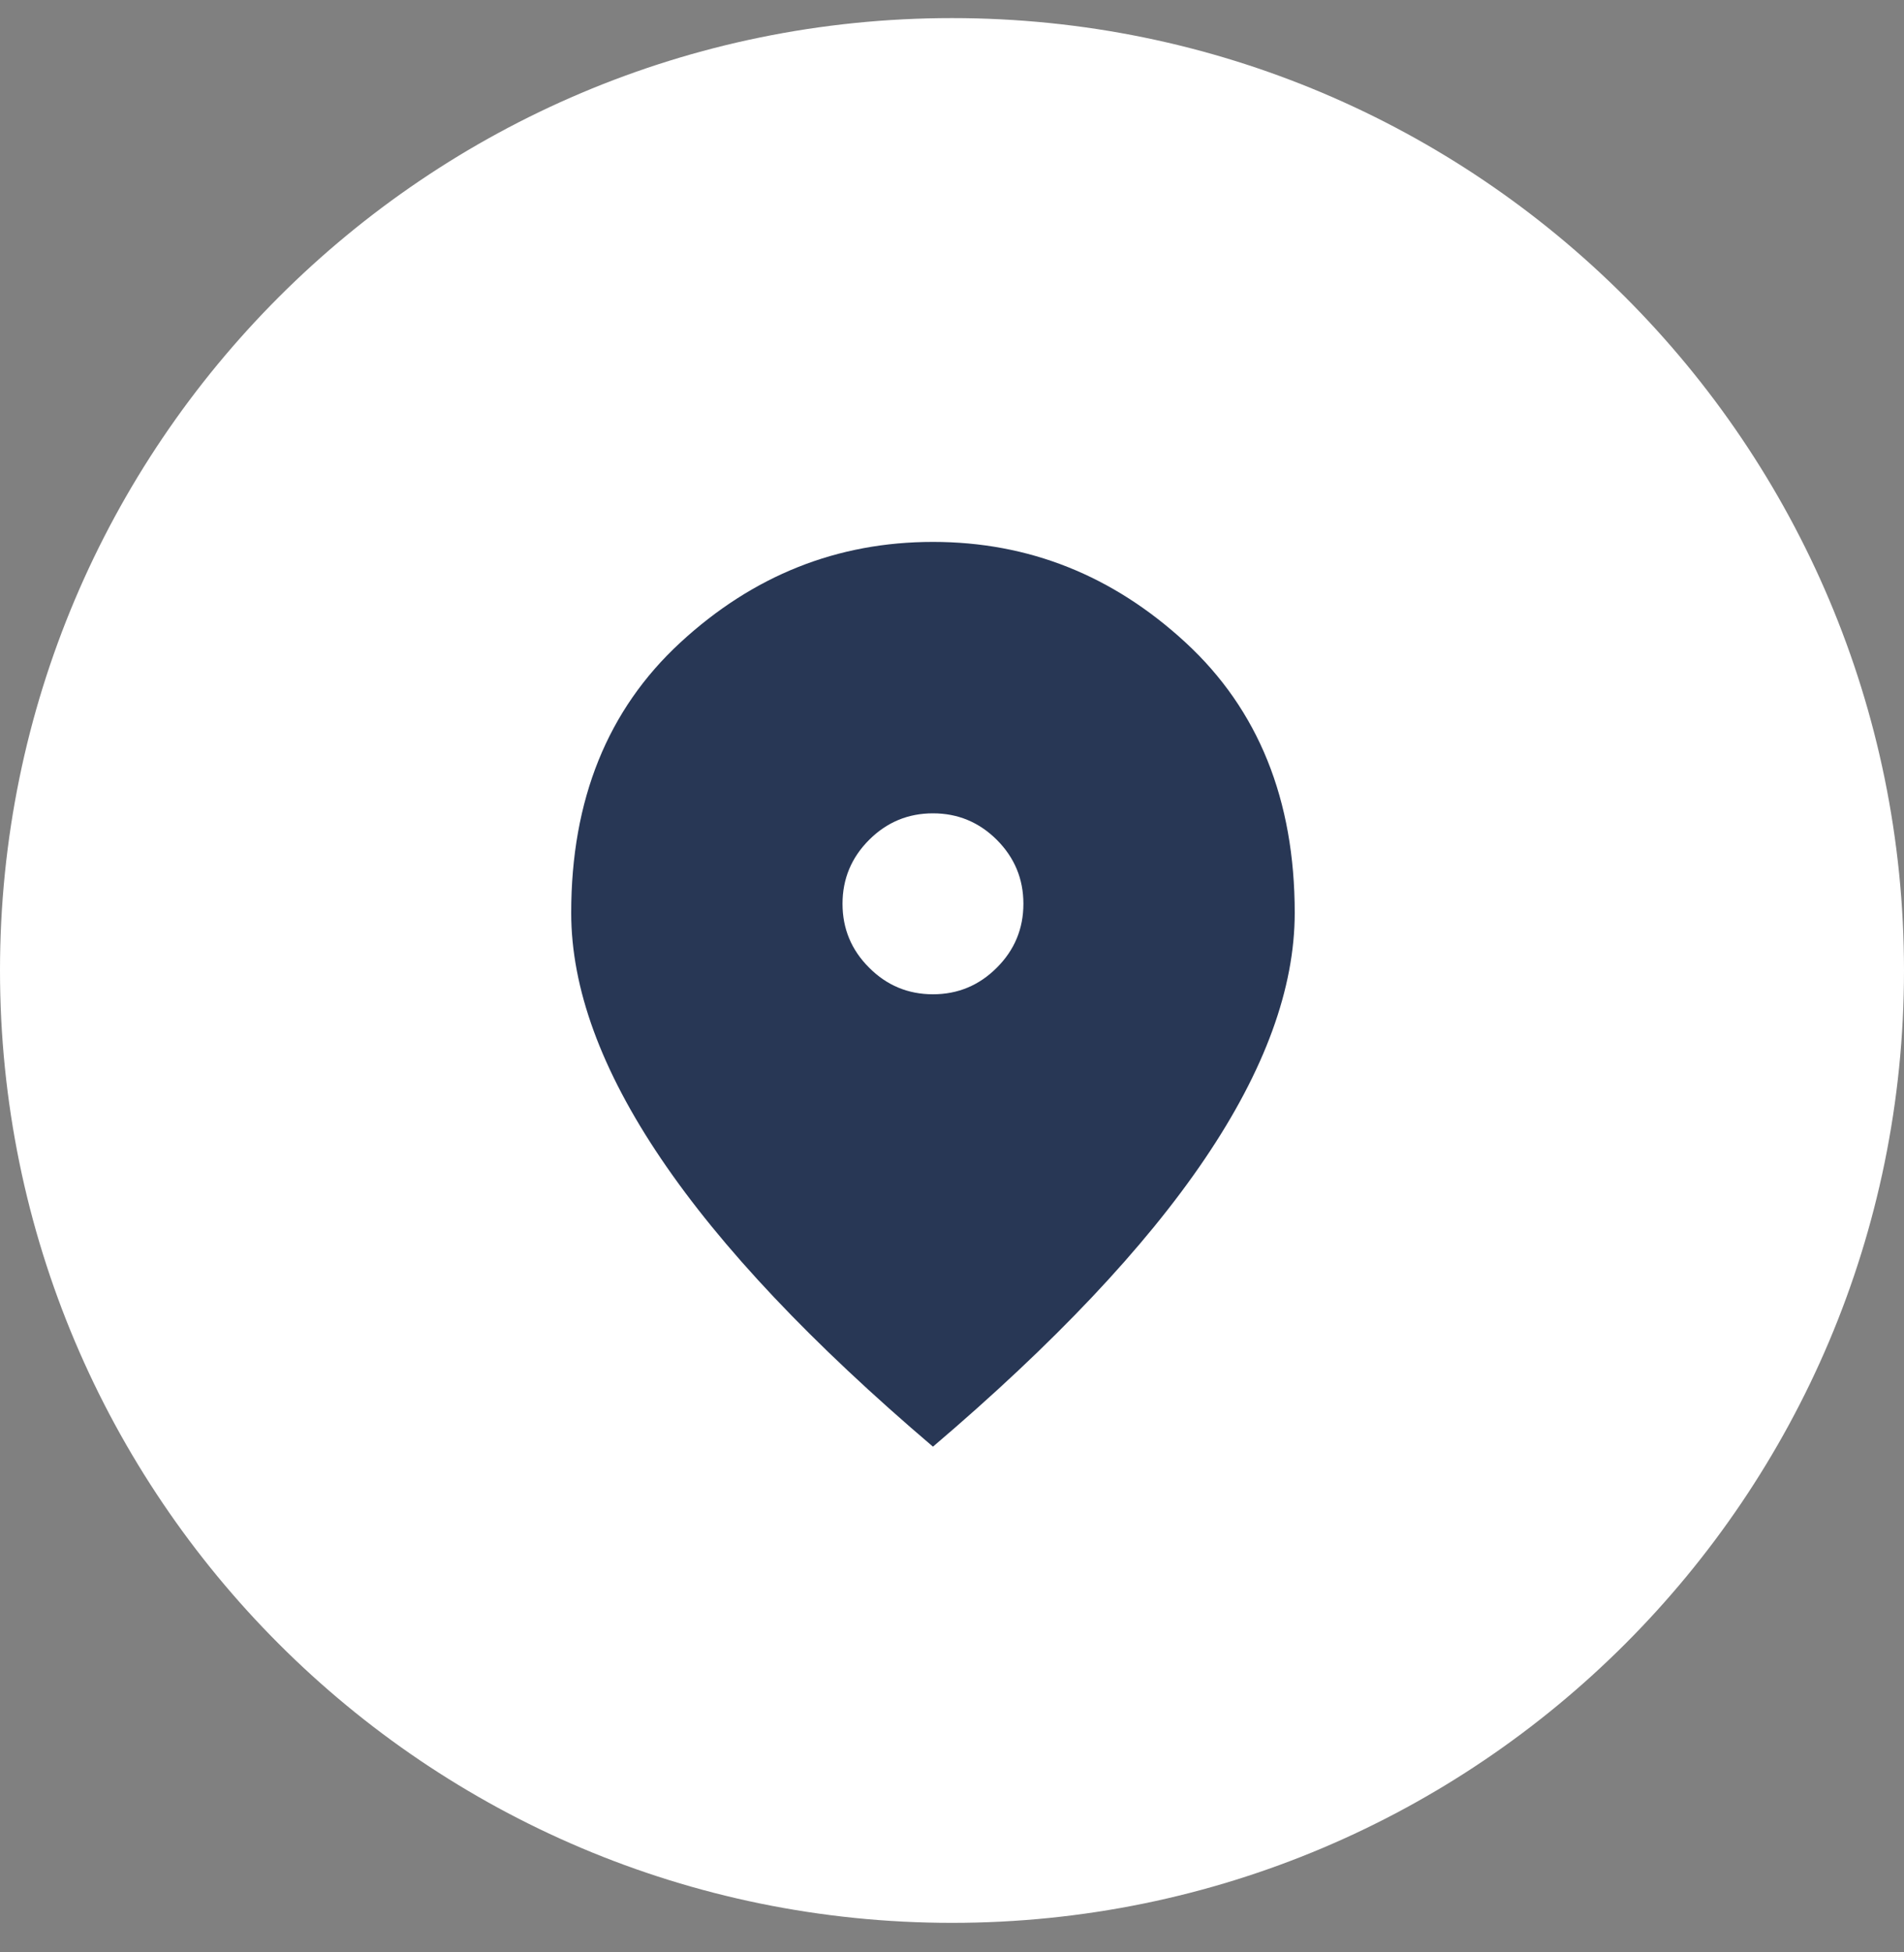
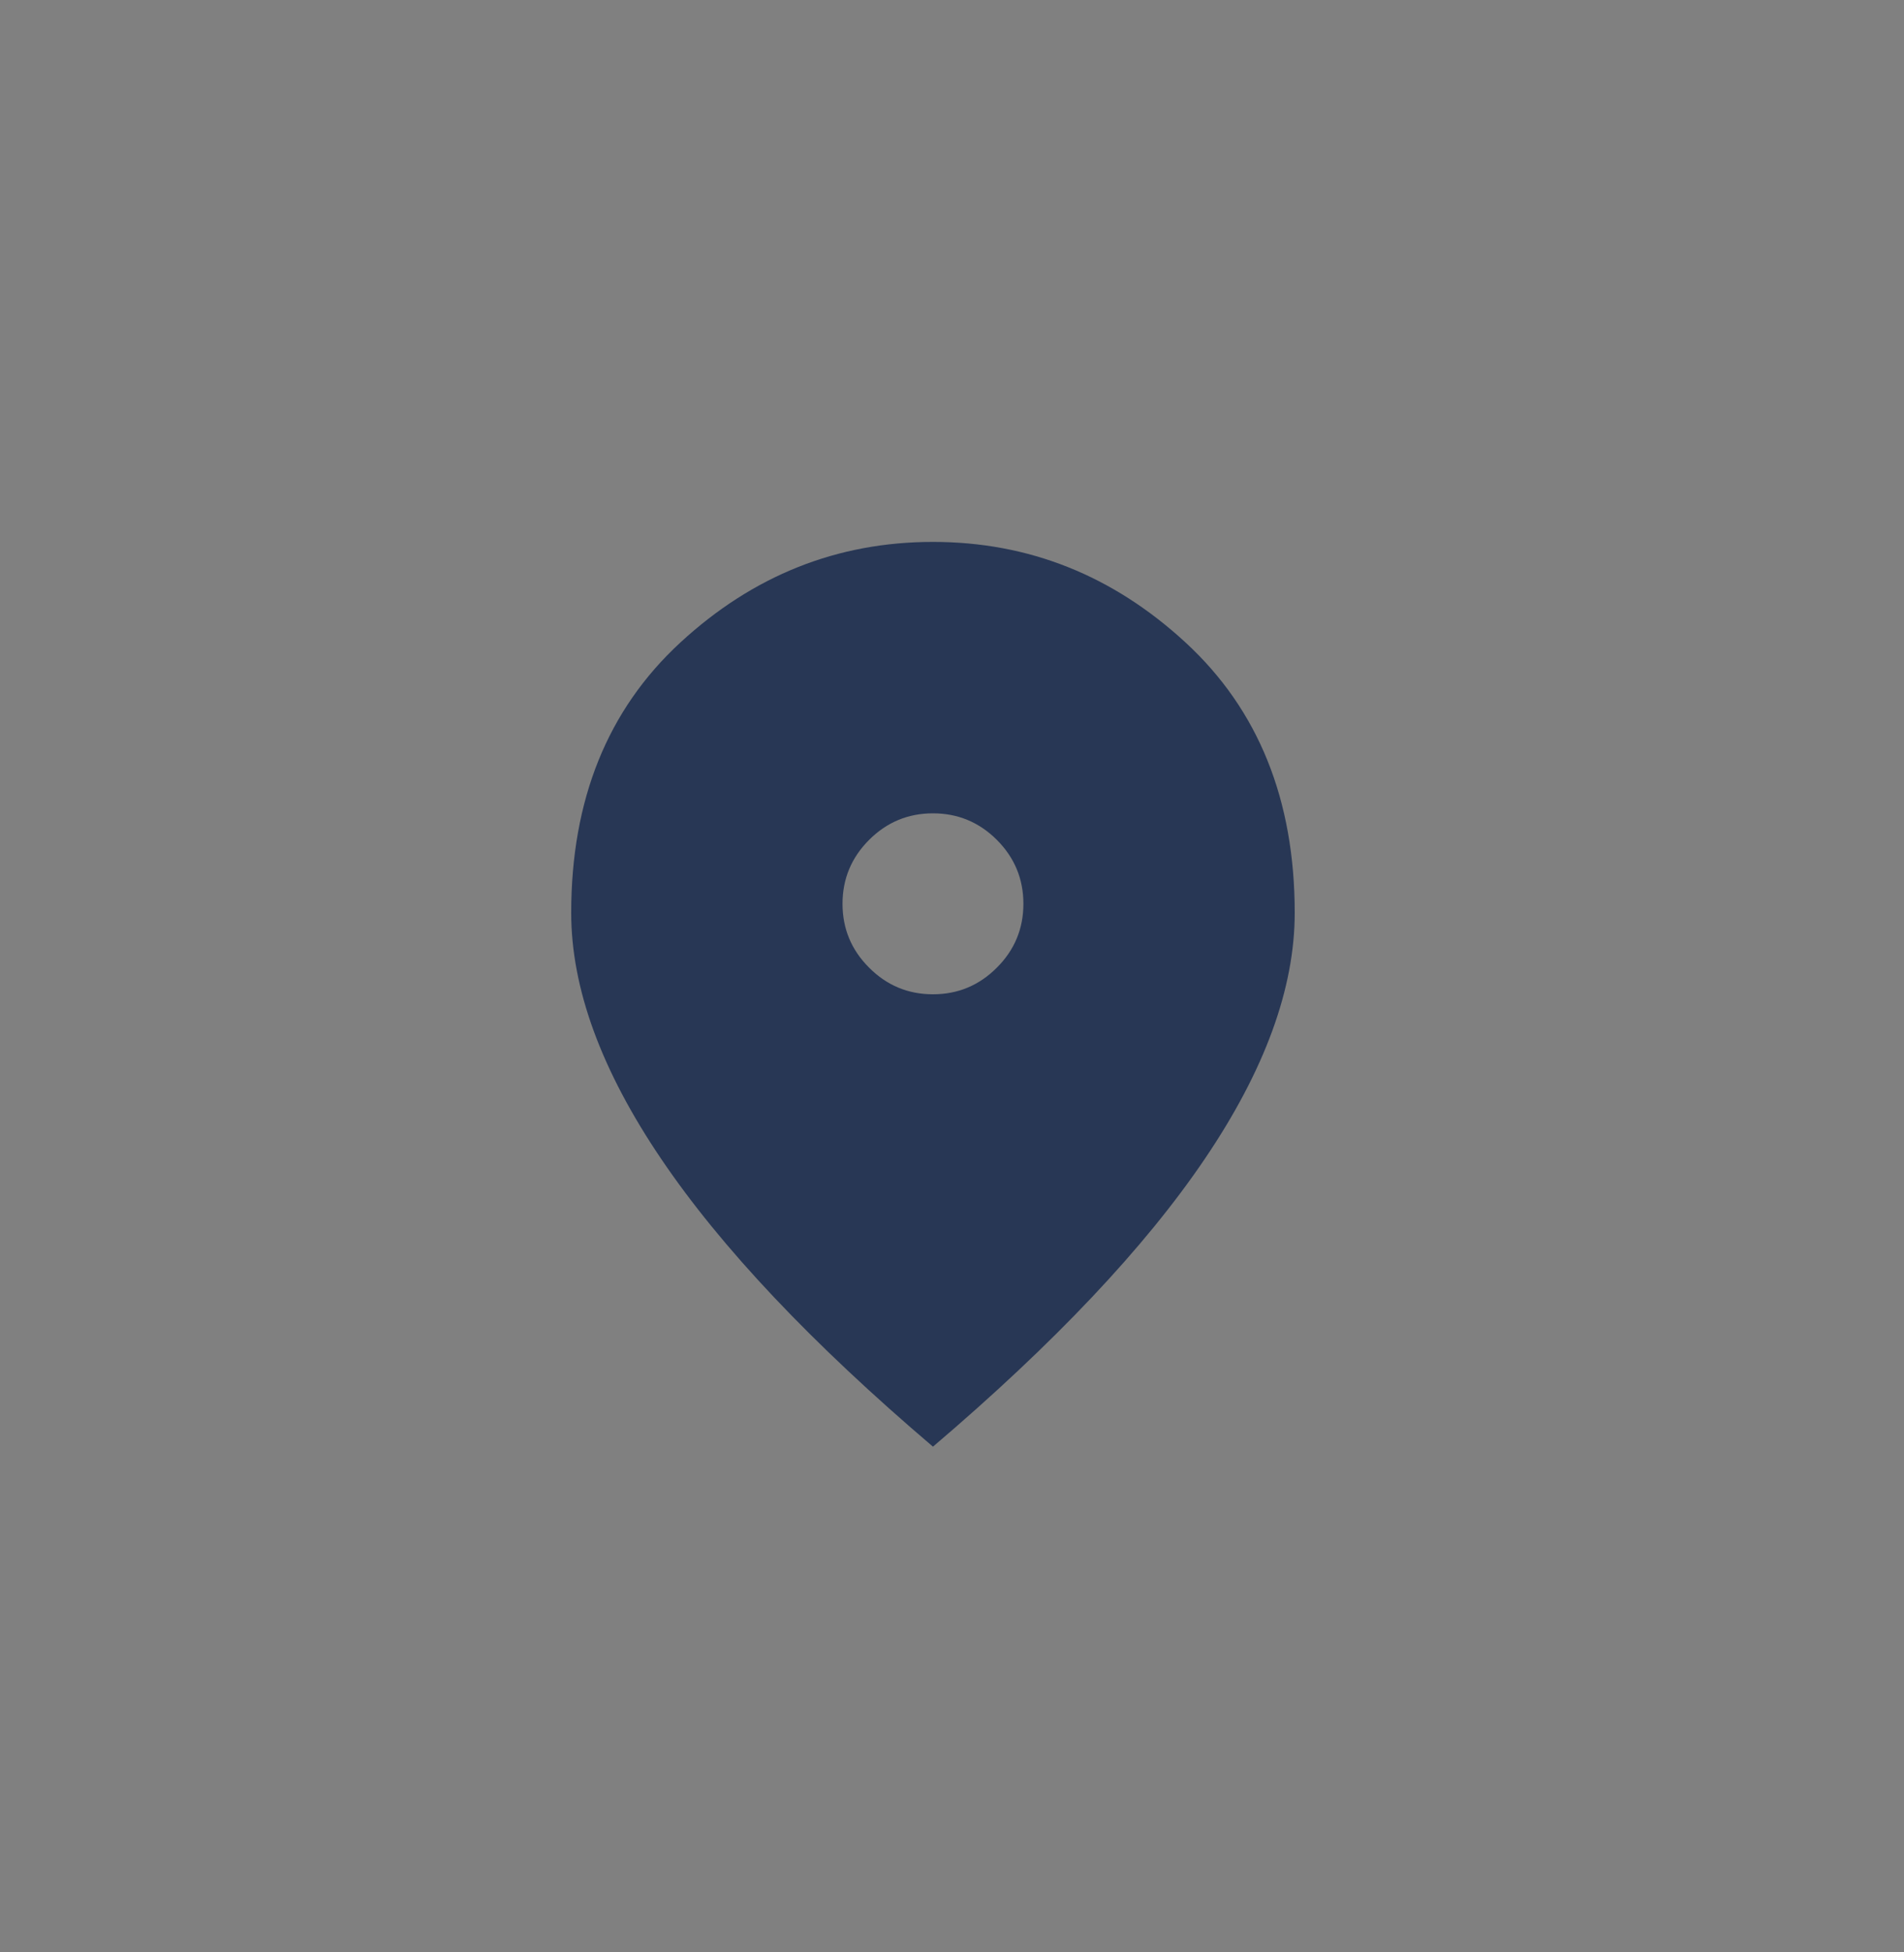
<svg xmlns="http://www.w3.org/2000/svg" width="40" height="41" viewBox="0 0 40 41" fill="none">
  <rect x="0" y="0" width="40" height="41" fill="#808080" stroke="none" />
-   <path d="M20 40.38C8.954 40.38 0 31.426 0 20.38C0 9.334 8.954 0.38 20 0.38C31.046 0.38 40 9.334 40 20.38C40 31.426 31.046 40.38 20 40.38Z" fill="white" />
  <path d="M19.6 20.88C20.122 20.88 20.57 20.694 20.942 20.321C21.314 19.95 21.5 19.502 21.5 18.98C21.5 18.457 21.314 18.01 20.942 17.637C20.57 17.266 20.122 17.08 19.6 17.08C19.078 17.08 18.63 17.266 18.259 17.637C17.886 18.01 17.7 18.457 17.7 18.98C17.7 19.502 17.886 19.95 18.259 20.321C18.63 20.694 19.078 20.88 19.6 20.88ZM19.6 30.38C17.051 28.211 15.147 26.196 13.889 24.335C12.63 22.475 12 20.753 12 19.17C12 16.795 12.764 14.903 14.292 13.494C15.82 12.085 17.589 11.38 19.6 11.38C21.611 11.38 23.38 12.085 24.908 13.494C26.436 14.903 27.2 16.795 27.2 19.17C27.2 20.753 26.571 22.475 25.312 24.335C24.053 26.196 22.149 28.211 19.6 30.38Z" fill="#283755" />
</svg>